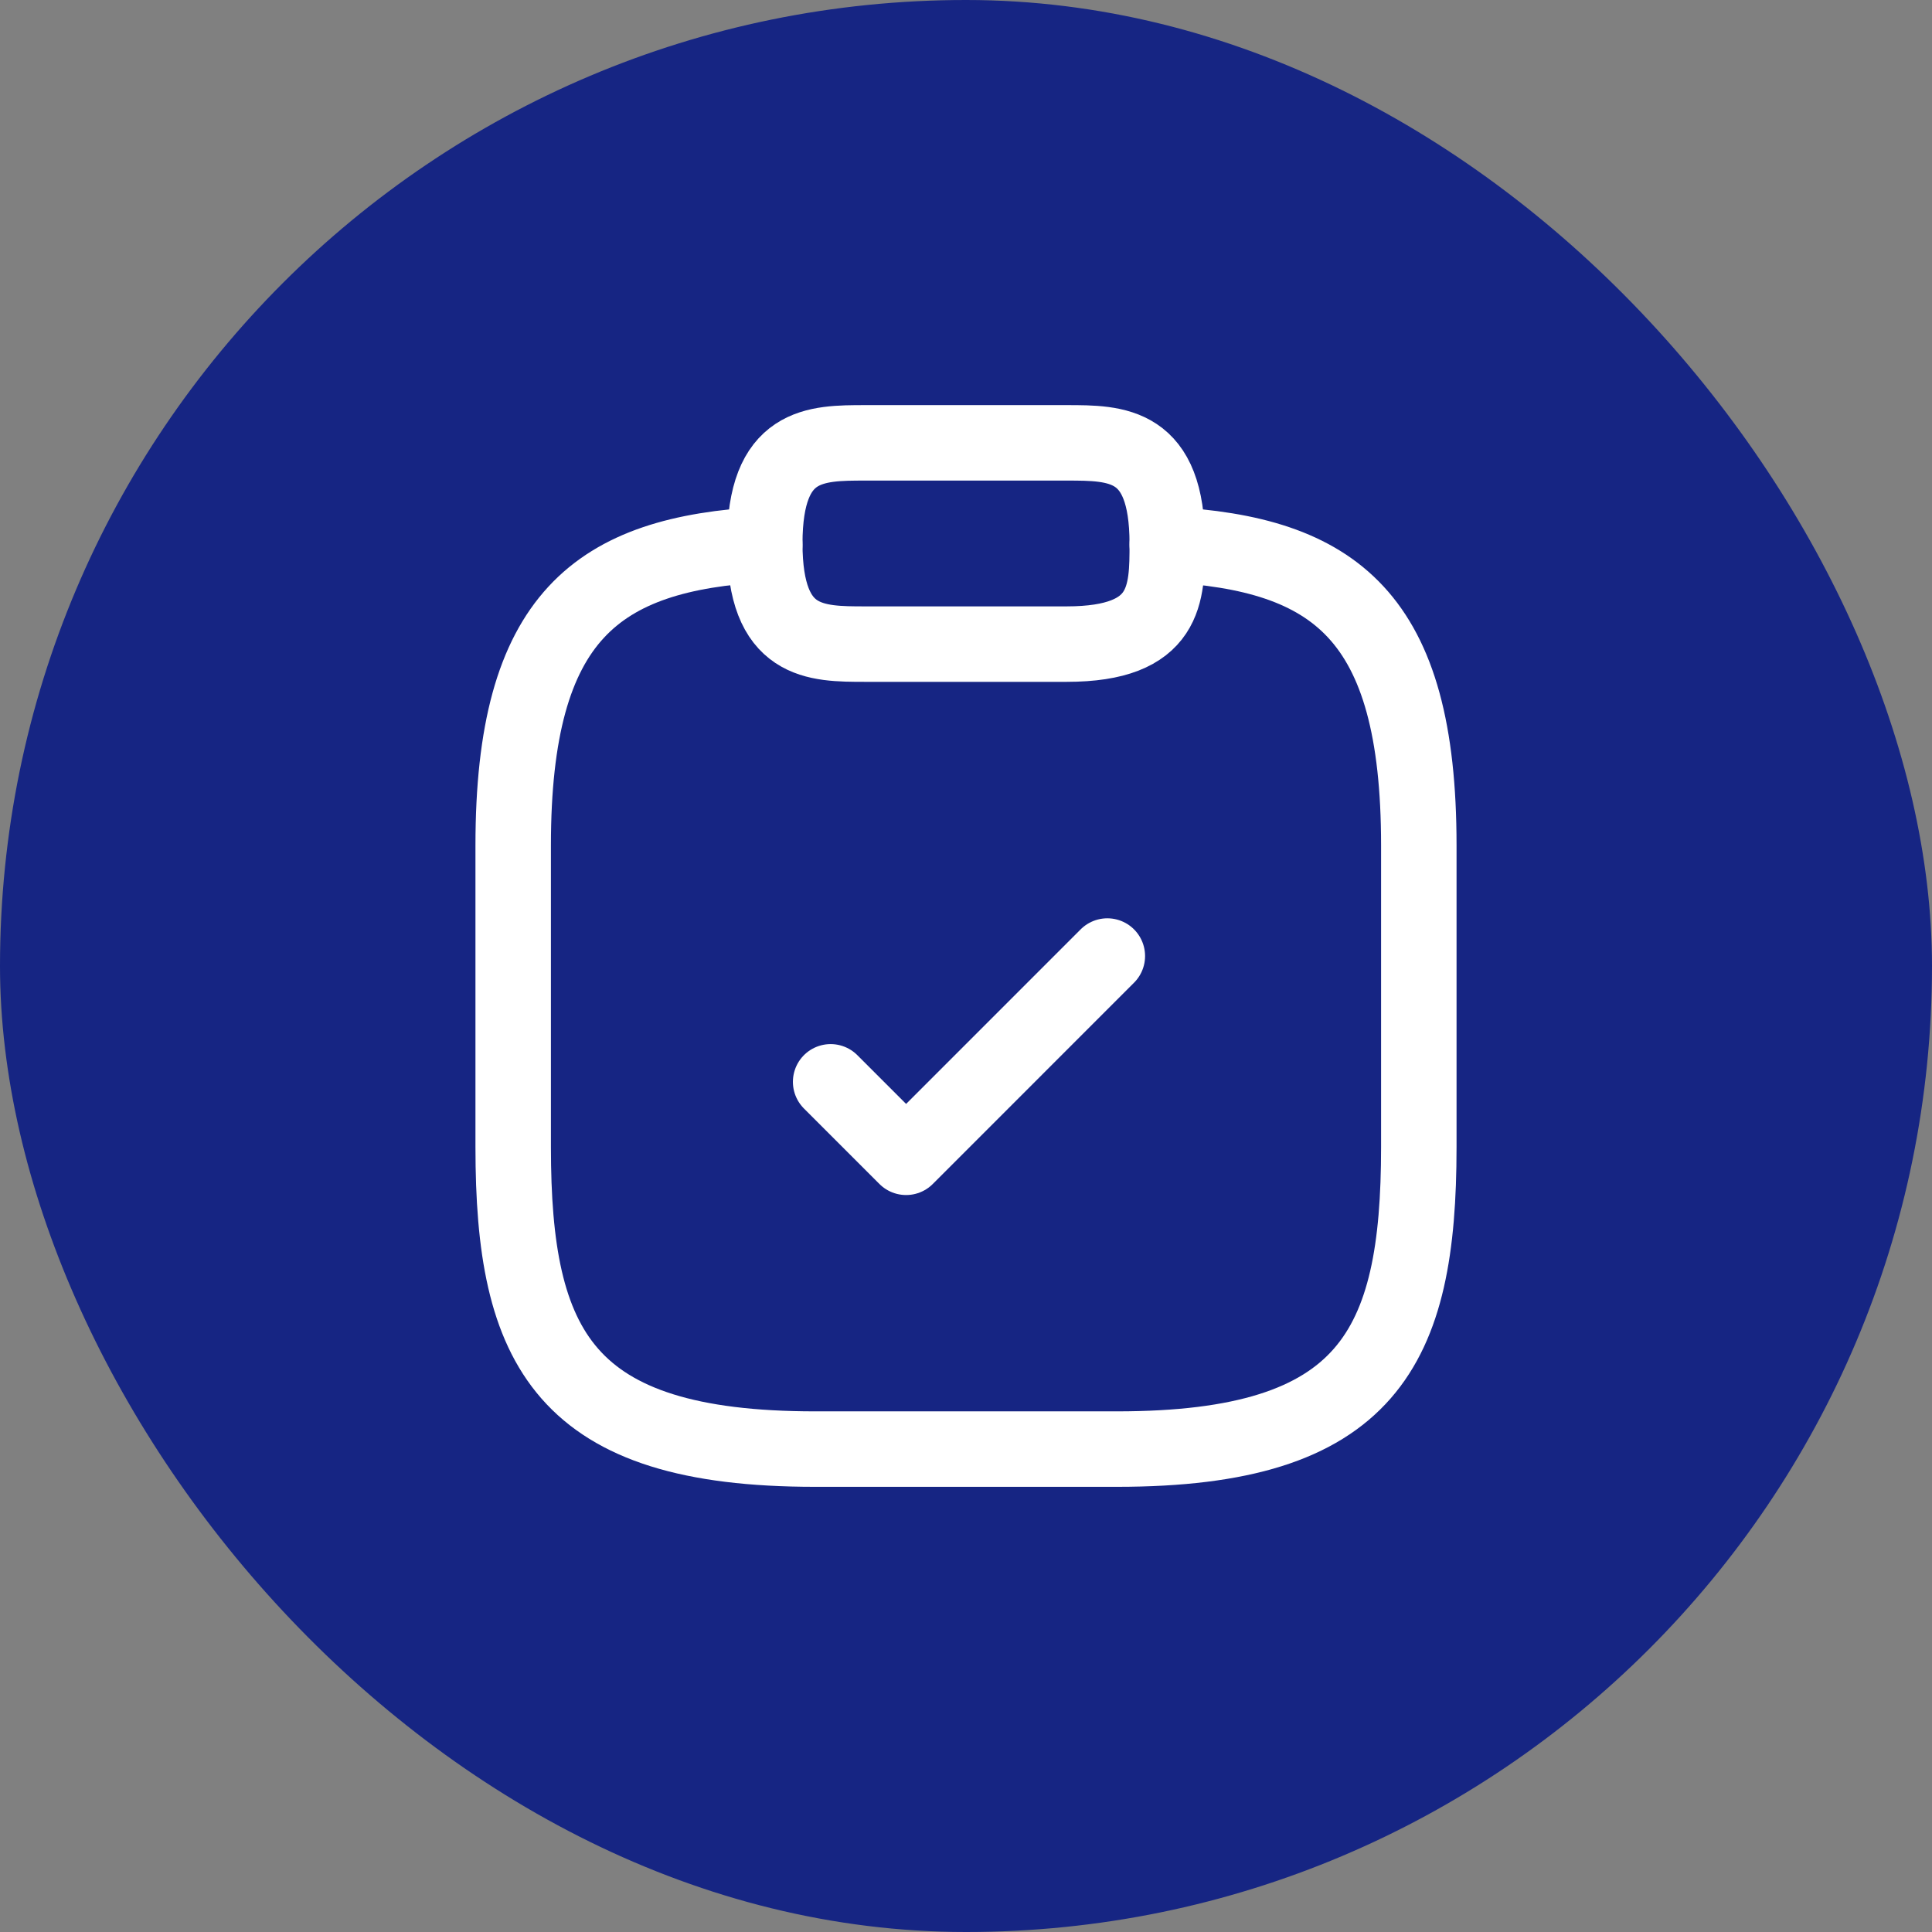
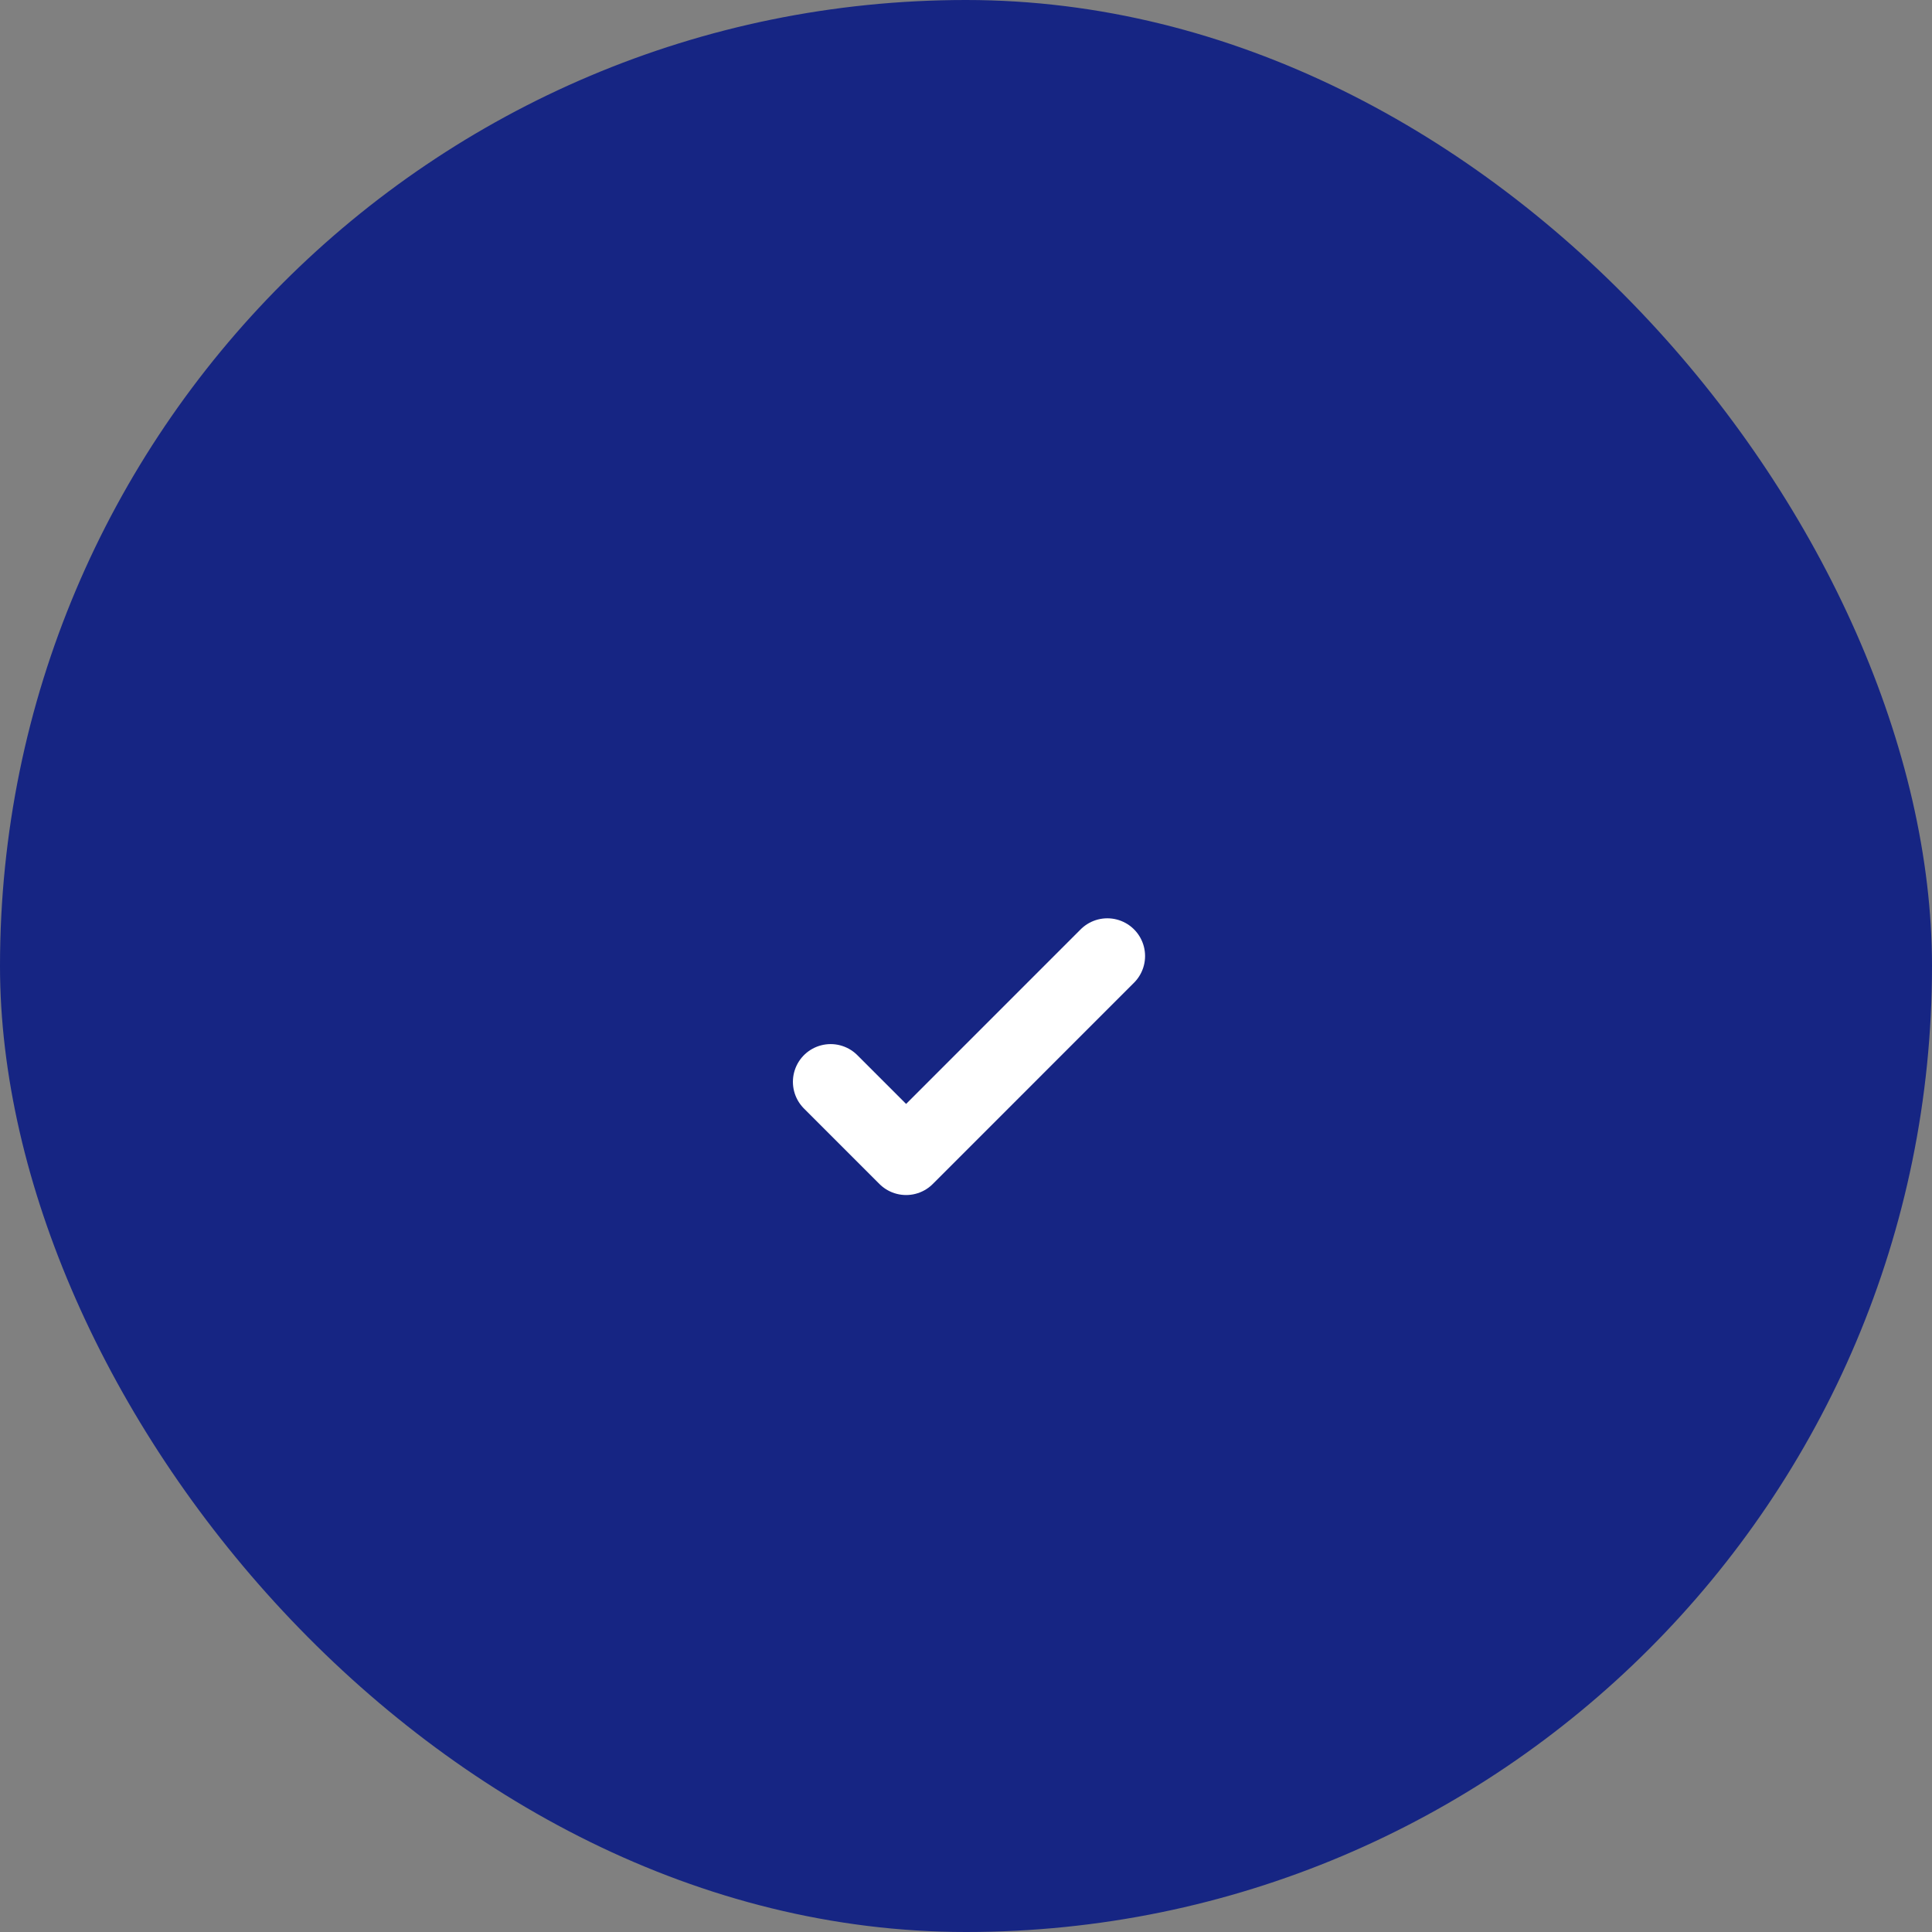
<svg xmlns="http://www.w3.org/2000/svg" width="64" height="64" viewBox="0 0 64 64" fill="none">
  <rect x="0" y="0" width="64" height="64" fill="#808080" stroke="none" />
  <rect width="64" height="64" rx="32" fill="#162583" />
  <path d="M27.516 35.837L30.016 38.337L36.682 31.67" stroke="white" stroke-width="2.5" stroke-linecap="round" stroke-linejoin="round" />
-   <path d="M28.667 21.337H35.334C38.667 21.337 38.667 19.67 38.667 18.003C38.667 14.67 37 14.67 35.334 14.67H28.667C27 14.67 25.334 14.67 25.334 18.003C25.334 21.337 27 21.337 28.667 21.337Z" stroke="white" stroke-width="2.5" stroke-miterlimit="10" stroke-linecap="round" stroke-linejoin="round" />
-   <path d="M38.667 18.036C44.217 18.336 47 20.386 47 28.003V38.003C47 44.669 45.333 48.003 37 48.003H27C18.667 48.003 17 44.669 17 38.003V28.003C17 20.403 19.783 18.336 25.333 18.036" stroke="white" stroke-width="2.5" stroke-miterlimit="10" stroke-linecap="round" stroke-linejoin="round" />
</svg>